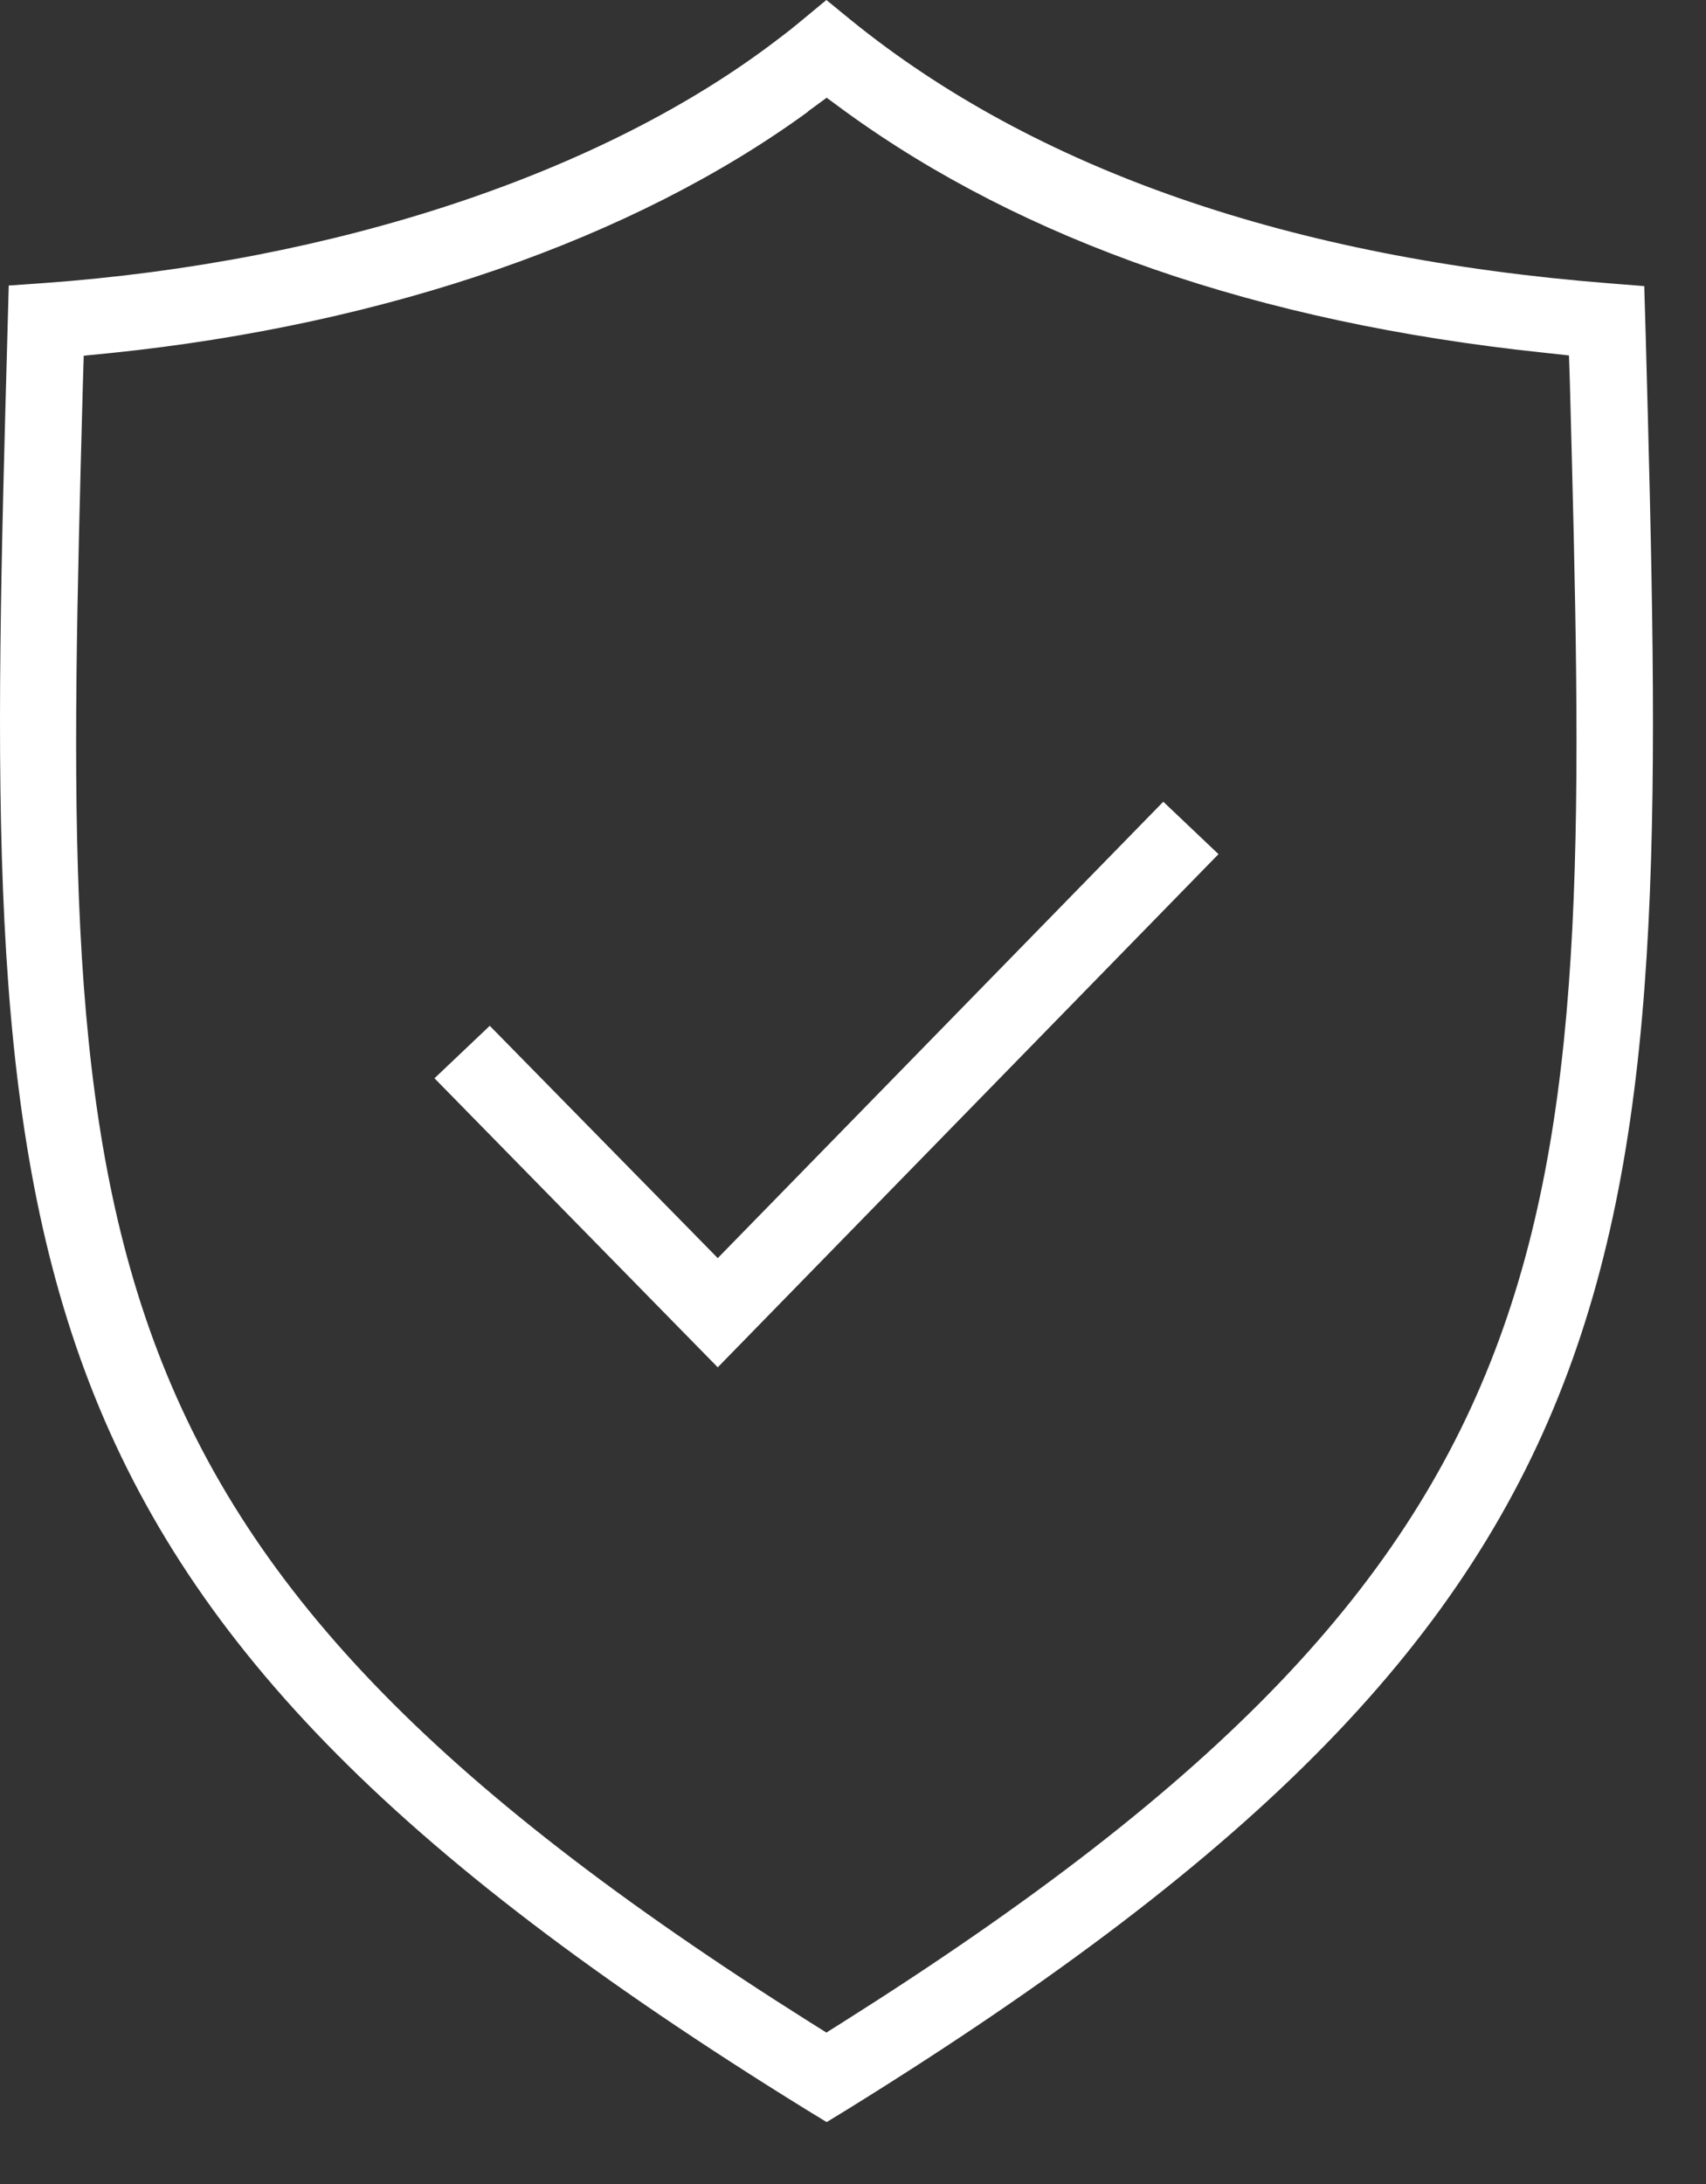
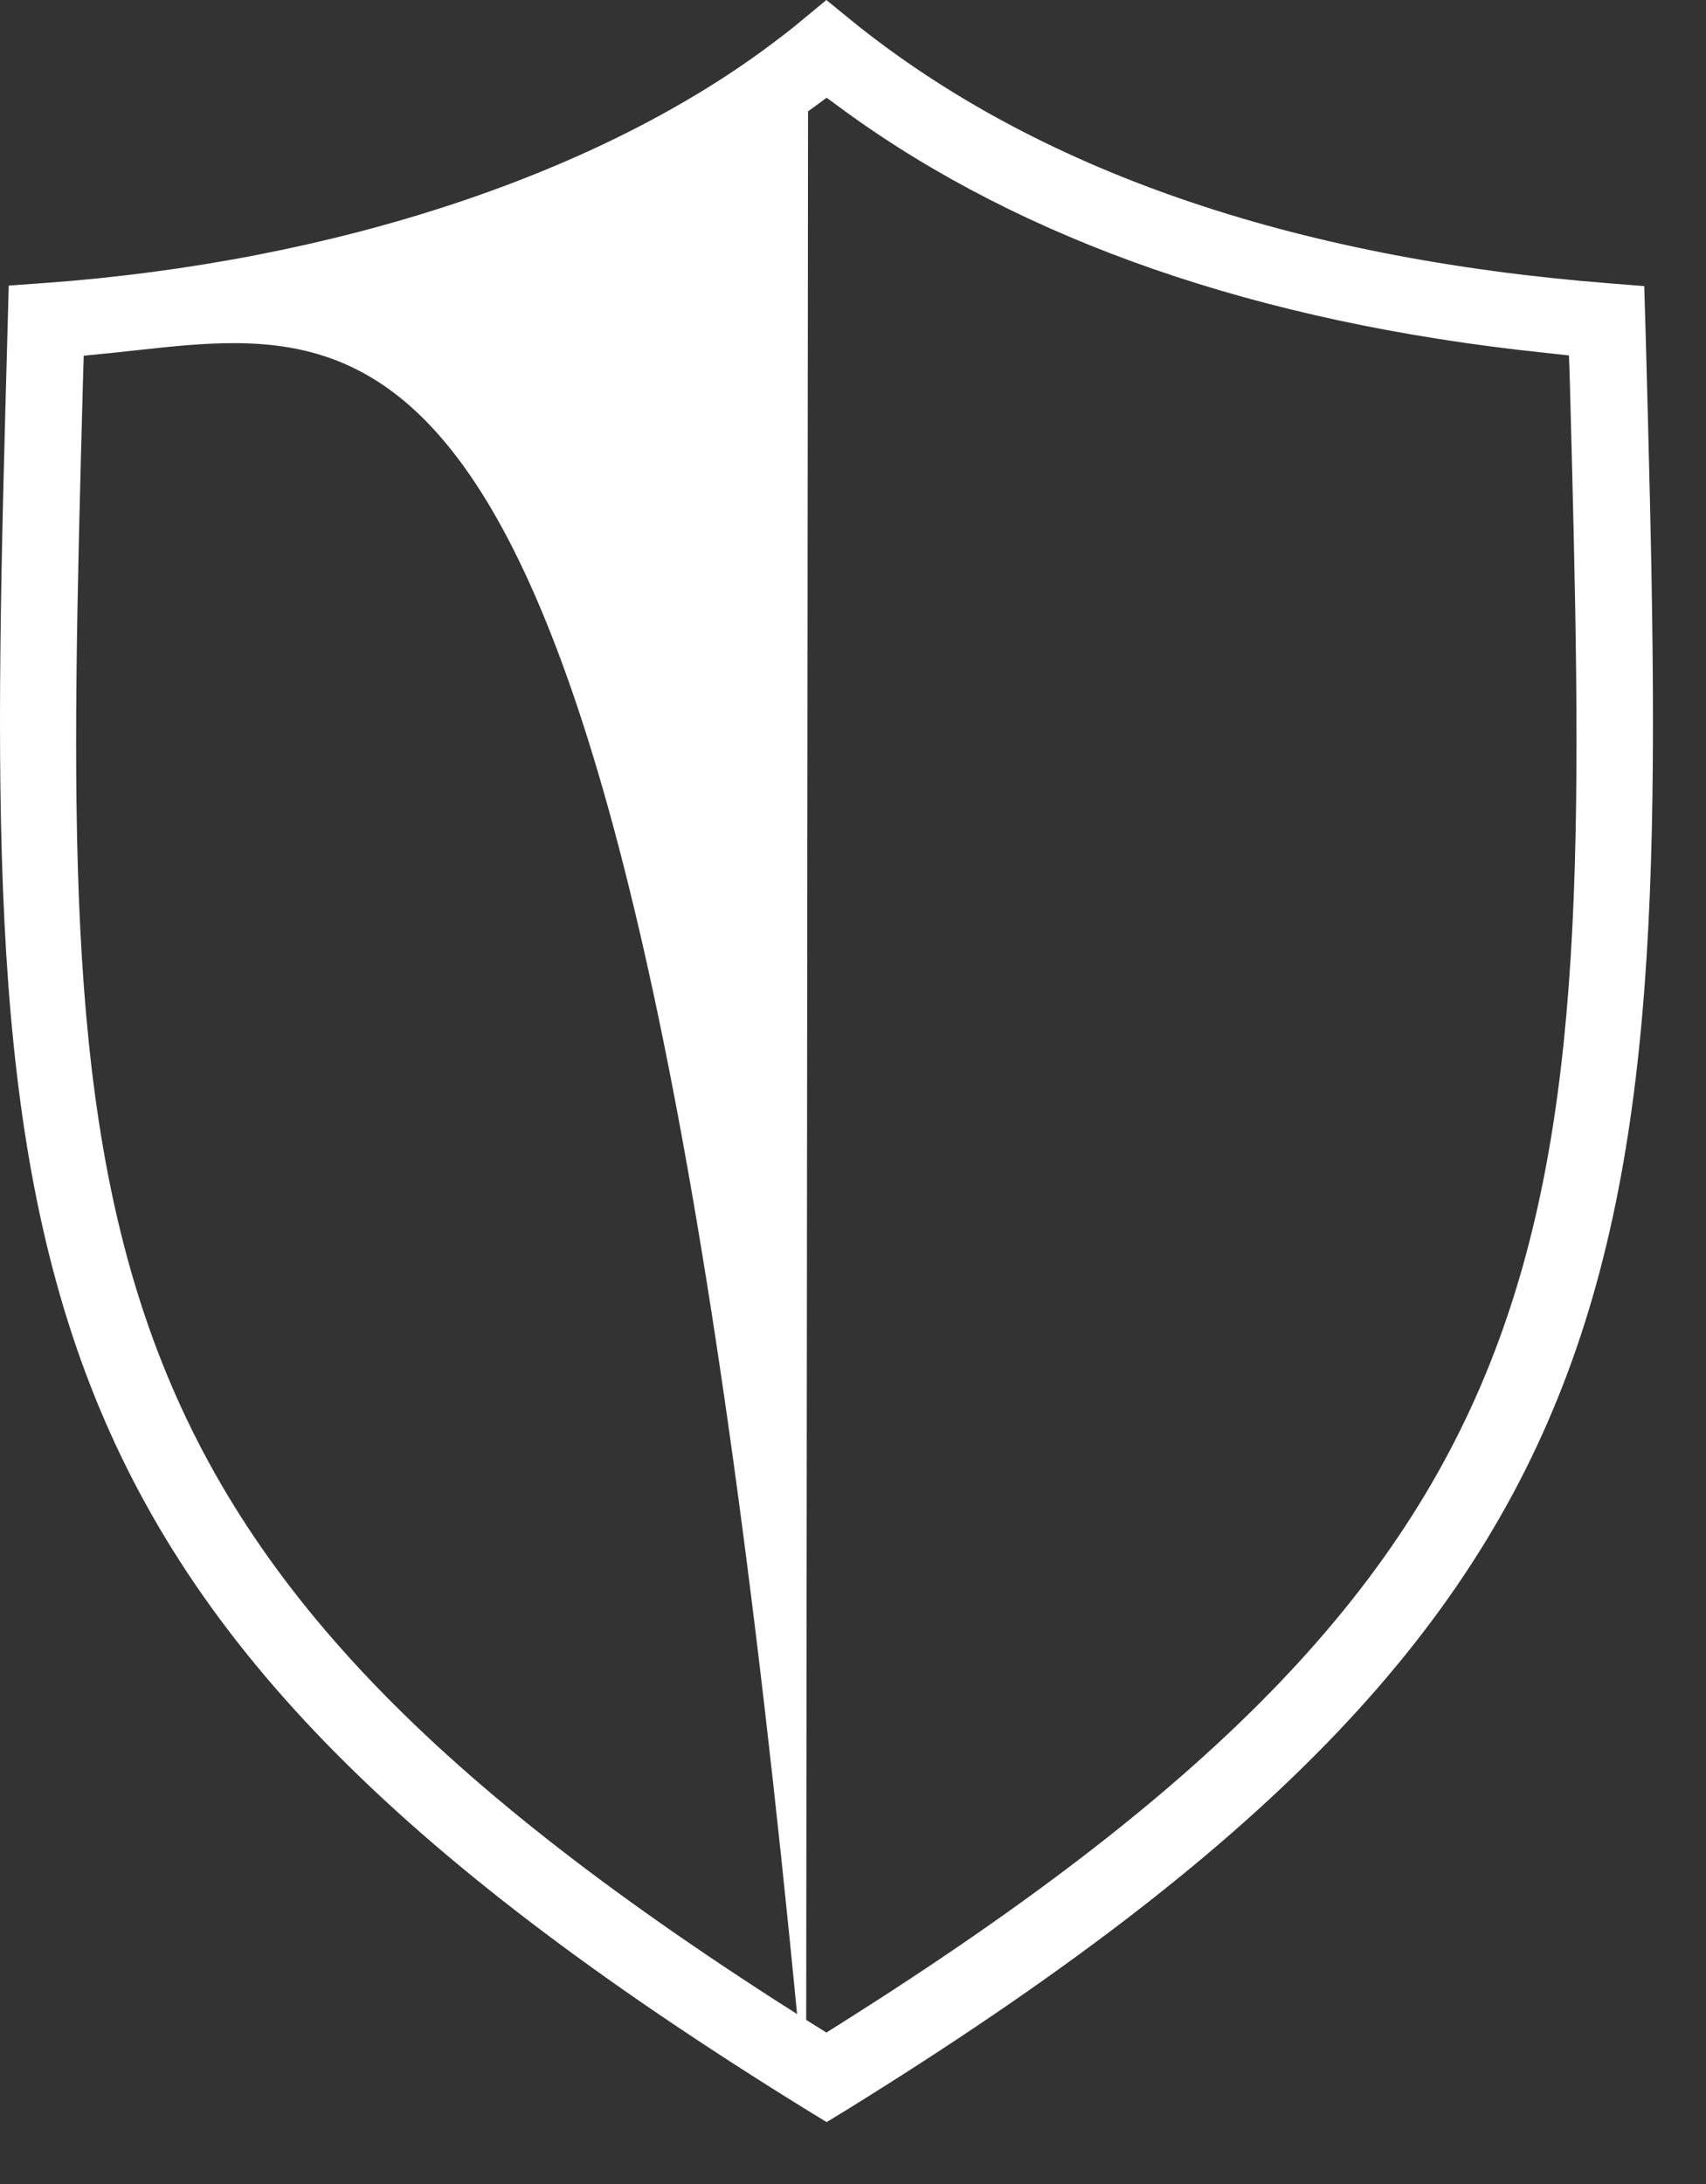
<svg xmlns="http://www.w3.org/2000/svg" width="25" height="32" viewBox="0 0 25 32" fill="none">
  <rect x="0" y="0" width="25" height="32" fill="#333333" stroke="none" />
  <g id="Safe Icon">
-     <path id="Vector" d="M11.813 30.909C-0.401 23.362 -0.262 18.298 0.112 4.776L0.128 4.184L0.637 4.148C4.91 3.84 8.834 2.54 11.393 0.58C11.516 0.488 11.638 0.392 11.752 0.296L12.11 0L12.472 0.296C15.17 2.484 18.91 3.784 23.591 4.152L24.095 4.192L24.116 4.896C24.478 18.326 24.612 23.354 12.415 30.909L12.114 31.093L11.813 30.909ZM11.841 1.636C9.289 3.5 5.663 4.756 1.63 5.172L1.227 5.212L1.215 5.607C0.881 17.99 0.755 22.622 11.861 29.625L12.11 29.781L12.358 29.625C23.46 22.614 23.334 17.982 23.005 5.603L22.992 5.208L22.59 5.164C18.442 4.724 15.008 3.536 12.386 1.632L12.114 1.432L11.841 1.632V1.636Z" fill="white" />
-     <path id="Vector_2" d="M6.367 15.799L7.177 15.03L10.518 18.434L17.047 11.747L17.856 12.515L10.518 20.034L6.367 15.799Z" fill="white" />
+     <path id="Vector" d="M11.813 30.909C-0.401 23.362 -0.262 18.298 0.112 4.776L0.128 4.184L0.637 4.148C4.91 3.84 8.834 2.54 11.393 0.58C11.516 0.488 11.638 0.392 11.752 0.296L12.11 0L12.472 0.296C15.17 2.484 18.91 3.784 23.591 4.152L24.095 4.192L24.116 4.896C24.478 18.326 24.612 23.354 12.415 30.909L12.114 31.093L11.813 30.909ZC9.289 3.5 5.663 4.756 1.63 5.172L1.227 5.212L1.215 5.607C0.881 17.99 0.755 22.622 11.861 29.625L12.11 29.781L12.358 29.625C23.46 22.614 23.334 17.982 23.005 5.603L22.992 5.208L22.59 5.164C18.442 4.724 15.008 3.536 12.386 1.632L12.114 1.432L11.841 1.632V1.636Z" fill="white" />
  </g>
</svg>